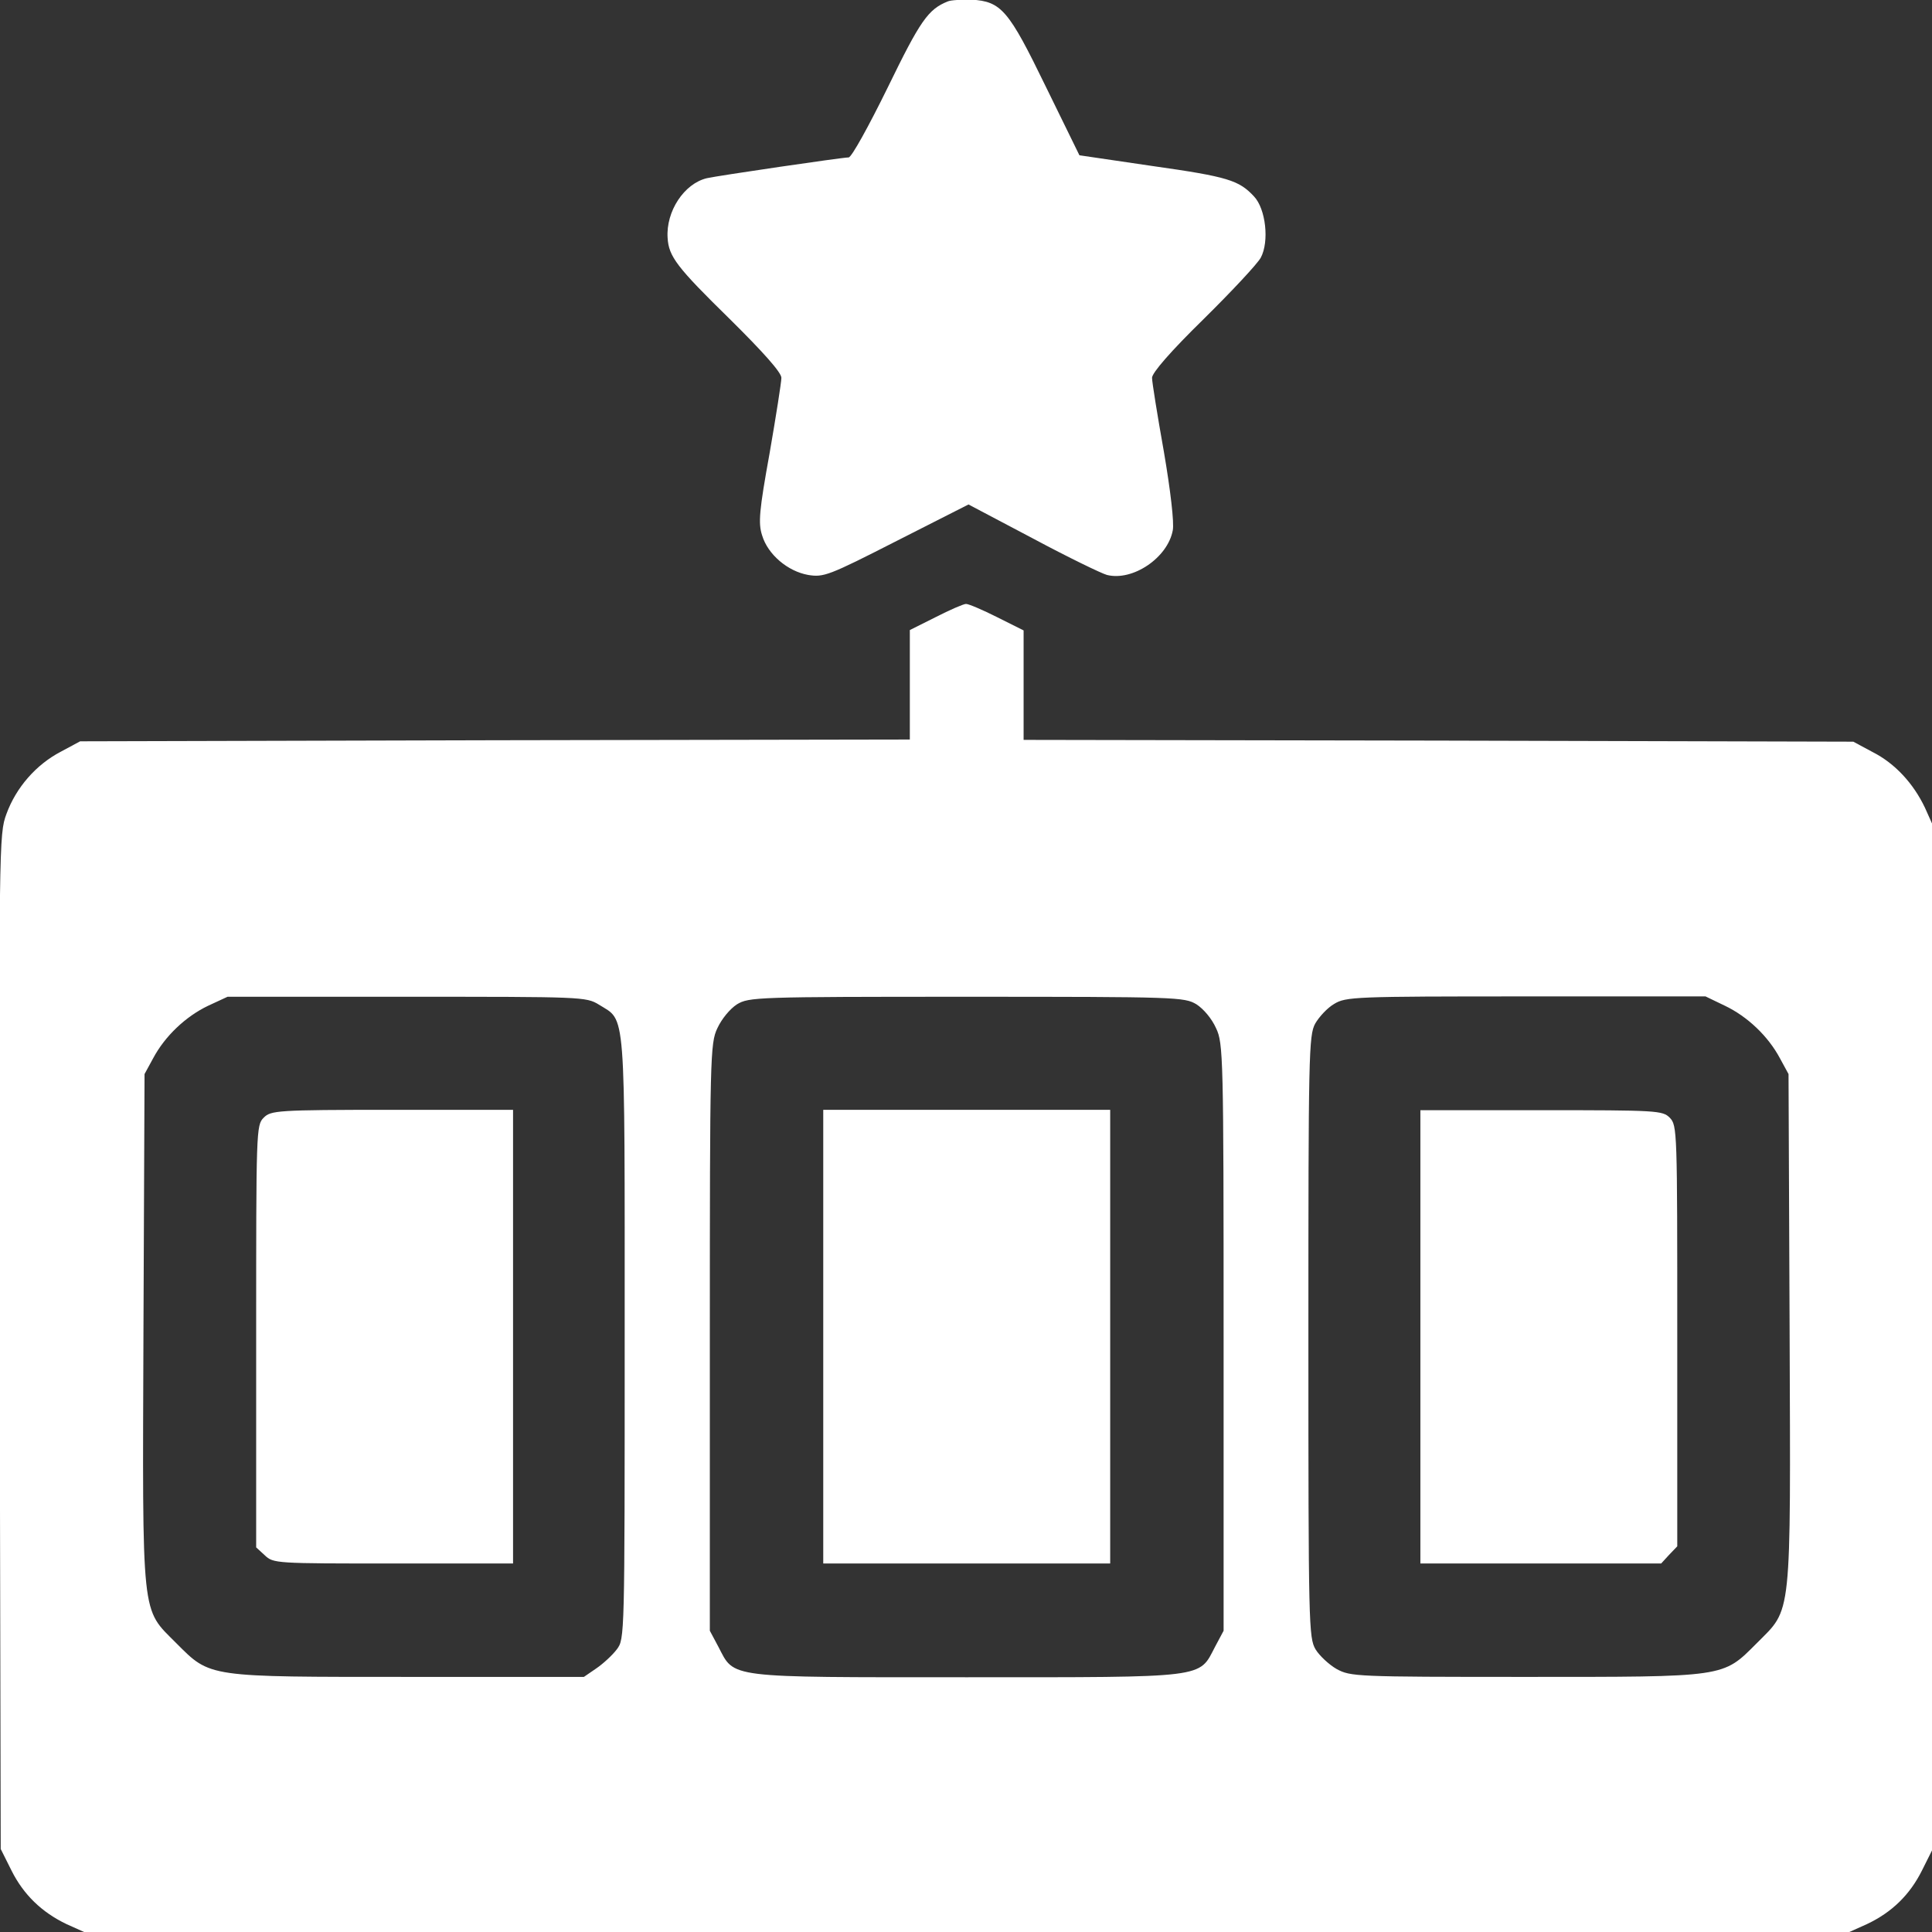
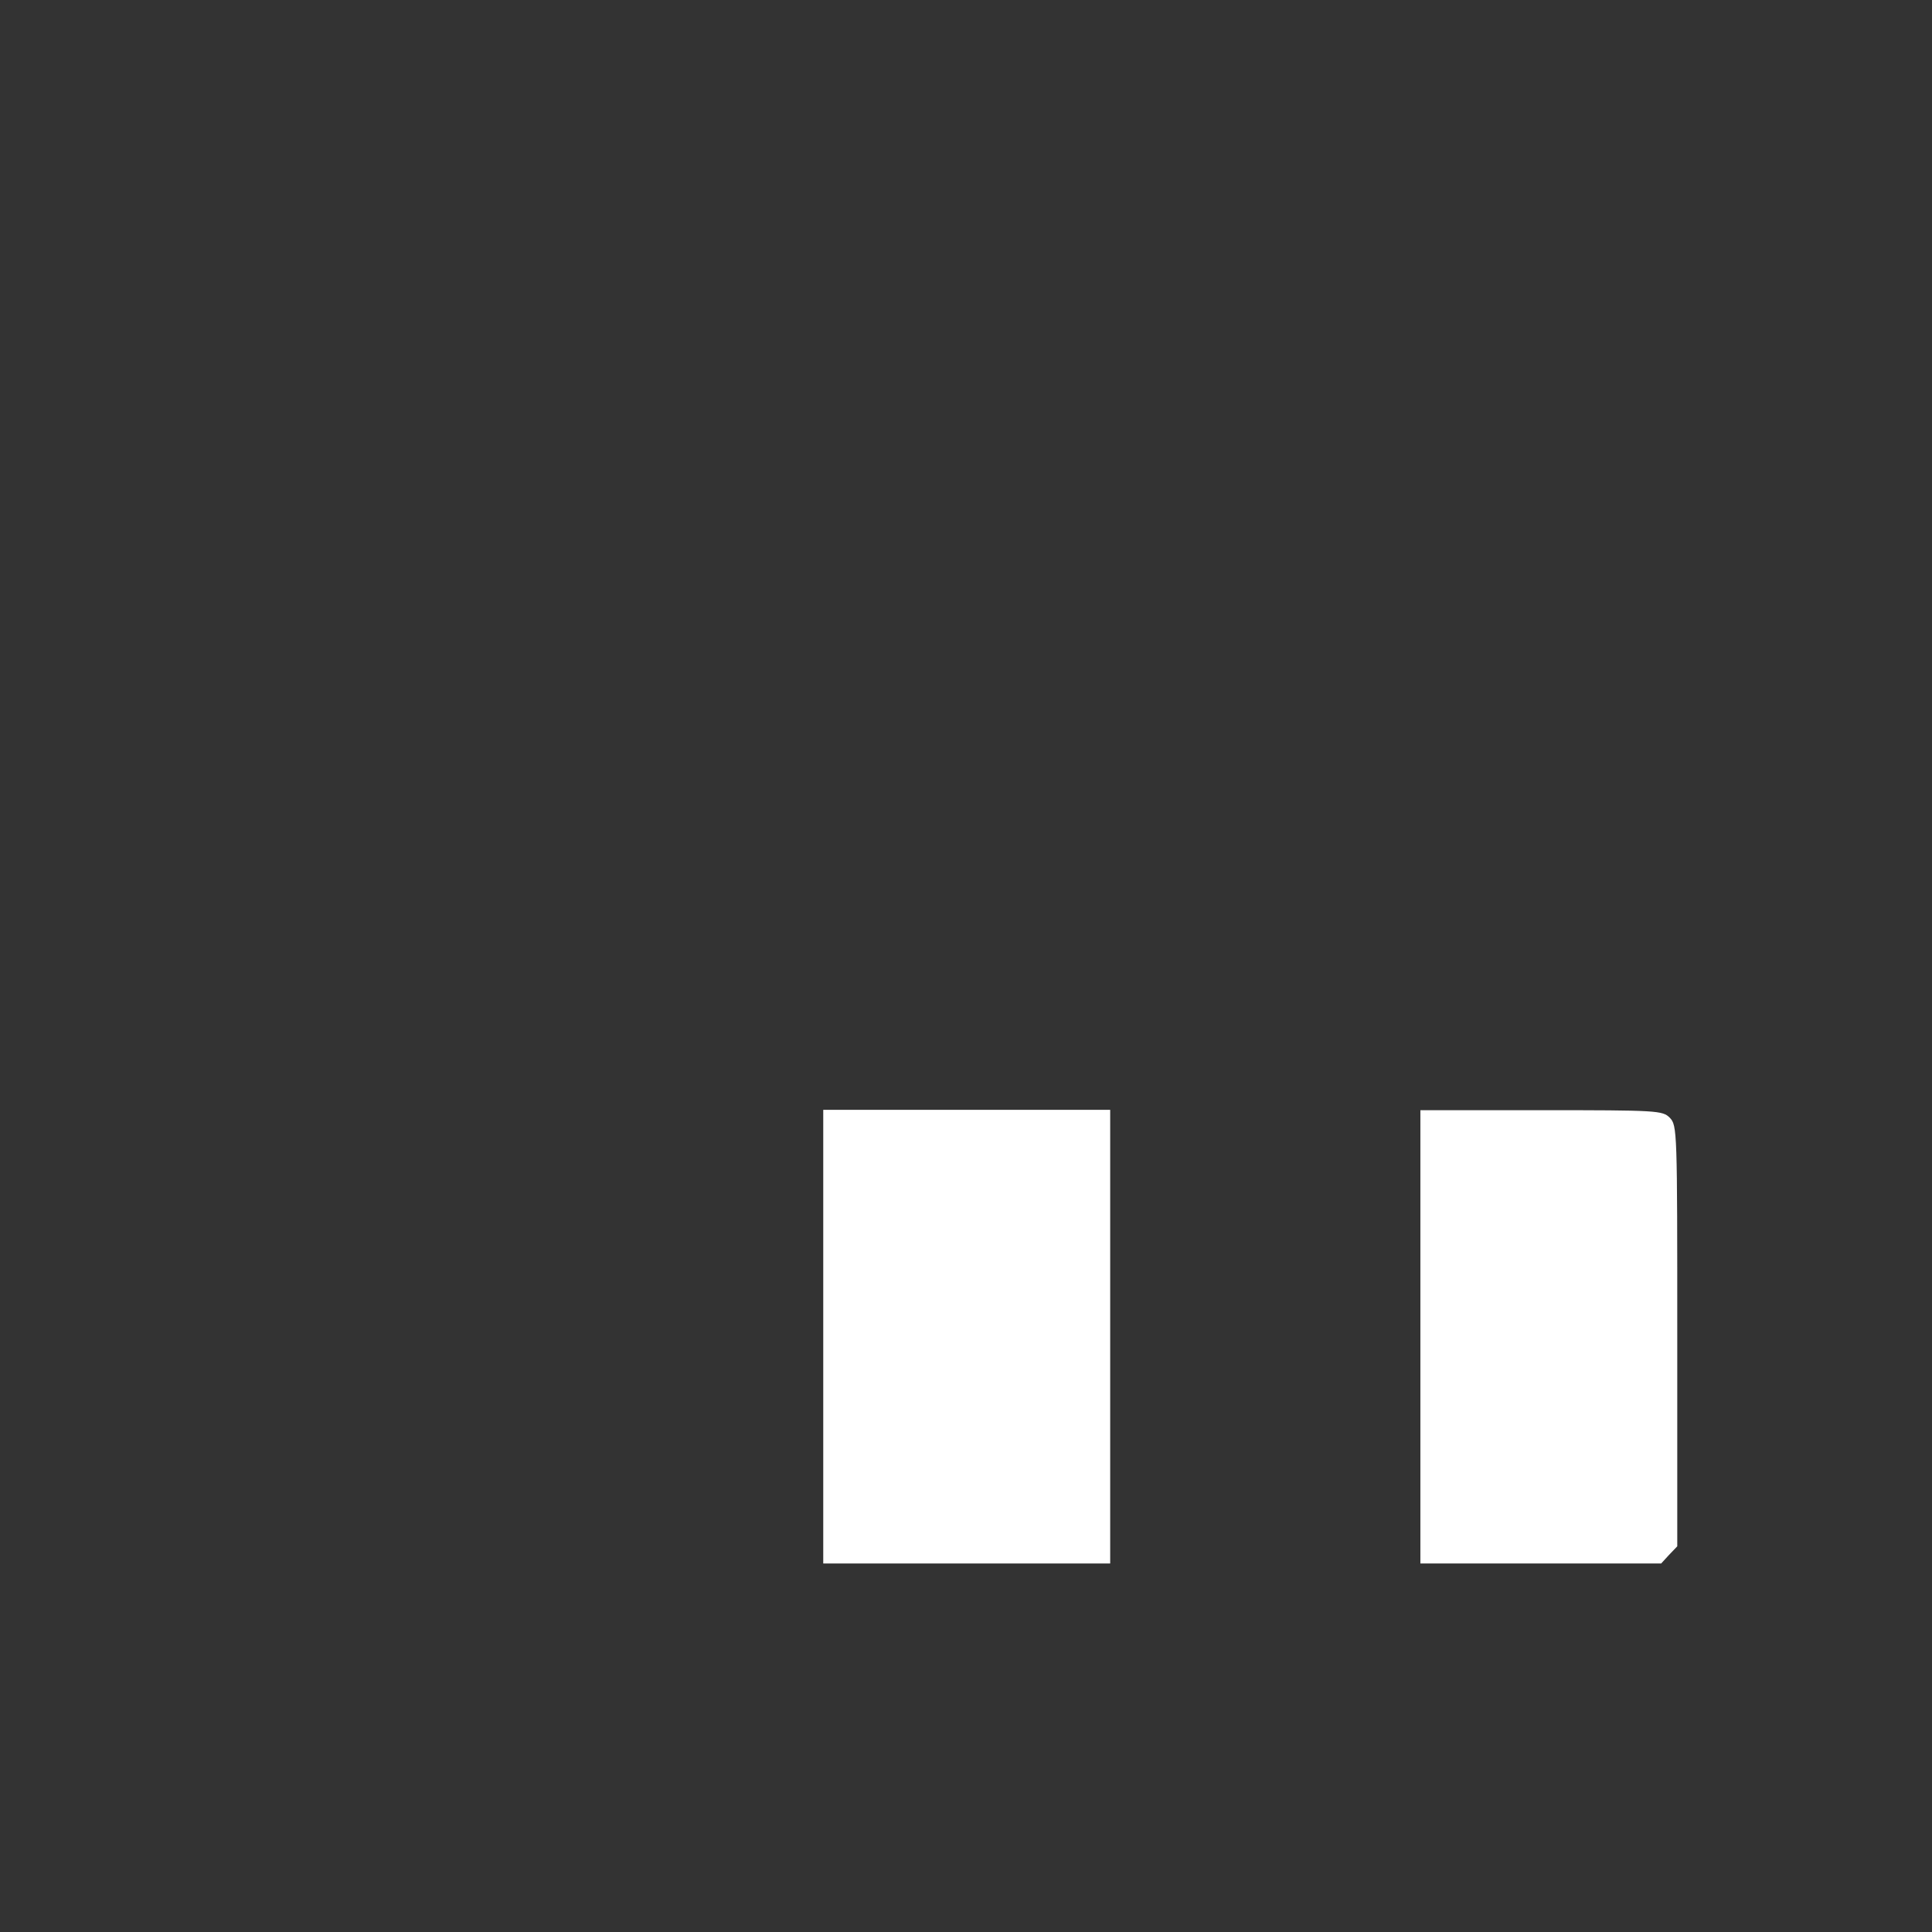
<svg xmlns="http://www.w3.org/2000/svg" version="1.1" id="Layer_1" x="0px" y="0px" viewBox="0 0 54 54" style="enable-background:new 0 0 54 54;" xml:space="preserve">
  <rect x="0" y="0" width="54" height="54" fill="#333333" stroke="none" />
  <style type="text/css">
	.st0{fill:#FFFFFF;}
</style>
  <g transform="translate(0,512) scale(0.1,-0.1)">
-     <path class="st0" d="M264.9,5119.6c-5.5-2.2-7.7-5.4-16.8-24.1c-5.3-10.8-10.1-19.5-10.9-19.5c-1.8,0-36.5-5.1-39.6-5.8   c-6.4-1.5-11.5-9.3-11-16.7c0.3-5.2,2.6-8.2,17.4-22.7c9.3-9.2,14.4-14.9,14.4-16.4c0-1.2-1.5-10.7-3.3-21.1   c-2.9-16-3.2-19.5-2.1-22.9c1.6-5.4,7.2-10.1,12.9-11.1c4.3-0.7,5.7-0.2,24.7,9.5l20.1,10.2l18-9.5c9.9-5.3,19.2-9.8,20.7-10.2   c7.2-1.8,17,4.8,18.4,12.5c0.4,2.1-0.6,10.9-2.5,22c-1.8,10.1-3.3,19.4-3.3,20.6c0,1.4,5.2,7.4,14.4,16.4   c7.9,7.8,15.1,15.5,16,17.2c2.4,4.5,1.4,13.6-1.9,17.1c-4.2,4.5-7.2,5.5-28.4,8.5l-20.4,3l-9.4,19.2   c-10.4,21.4-12.4,23.8-20.8,24.3C268.7,5120.1,265.8,5120,264.9,5119.6z" />
-     <path class="st0" d="M261.5,4947.5l-7.2-3.6v-15.3v-15.3l-115.9-0.2l-116-0.3l-5.4-2.9c-6.9-3.6-12.5-10-15.2-17.4   c-2.1-5.7-2.1-7.5-1.9-147.5l0.3-141.8l3-6c3.4-6.8,8.5-11.7,15.4-15l4.9-2.2h246.7h246.7l4.9,2.2c7,3.3,12,8.2,15.4,15l3,6v143.1   v143.1l-2.2,4.9c-3.2,6.7-8.3,12.3-14.6,15.5l-5.4,2.9l-115.9,0.3l-116,0.2v15.3v15.3l-7.4,3.7c-4,2-7.9,3.7-8.7,3.7   C269.3,4951.2,265.4,4949.5,261.5,4947.5z M167.4,4839.2c7.6-4.8,7.2,0.7,7.2-93.1c0-83.8,0-84.2-2.2-87.1c-1.2-1.6-3.8-4-5.7-5.3   l-3.5-2.4h-48.8c-56.7,0-55.5-0.2-65.1,9.4c-9.9,10-9.5,5.6-9.2,87.9l0.3,71.2l2.4,4.4c3.3,6.2,9.1,11.7,15.4,14.7l5.4,2.5h50.1   C162.8,4841.4,163.8,4841.4,167.4,4839.2z M334.4,4839.3c2-1.3,4.3-4,5.5-6.7c2-4.2,2.1-7.8,2.1-86.4v-82l-2.4-4.5   c-4.6-8.8-1.7-8.5-69.4-8.5s-64.8-0.3-69.4,8.5l-2.4,4.5v82c0,78.6,0.1,82.2,2.1,86.4c1.2,2.6,3.5,5.4,5.5,6.7   c3.4,2,5.2,2.1,64.2,2.1S331,4841.3,334.4,4839.3z M482.1,4838.9c6.3-3,12.1-8.5,15.4-14.7l2.4-4.4l0.3-71.2   c0.3-82.3,0.7-77.9-9.2-87.9c-9.6-9.6-8.3-9.4-64.9-9.4c-47.3,0-48.6,0.1-52.5,2.2c-2.1,1.2-4.8,3.7-5.9,5.5c-1.9,3.3-2,6.5-2,87.4   c0,78.8,0.1,84.2,1.9,87.5c1.1,1.9,3.4,4.4,5.3,5.5c3.3,2,5.6,2.1,53.6,2.1h50.2L482.1,4838.9z" />
-     <path class="st0" d="M73.7,4807.6c-2.1-2.1-2.1-3.5-2.1-61.1v-59l2.4-2.2c2.4-2.3,3.1-2.3,35.9-2.3h33.5v63.4v63.4h-33.8   C77.2,4809.8,75.7,4809.6,73.7,4807.6z" />
    <path class="st0" d="M230.1,4746.4V4683h40.1h40.1v63.4v63.4h-40.1h-40.1V4746.4z" />
    <path class="st0" d="M397,4746.4V4683h33.6h33.7l2.2,2.4l2.3,2.4v58.8c0,57.5,0,58.8-2.1,61c-2,2-3.5,2.1-35.9,2.1H397V4746.4z" />
  </g>
</svg>